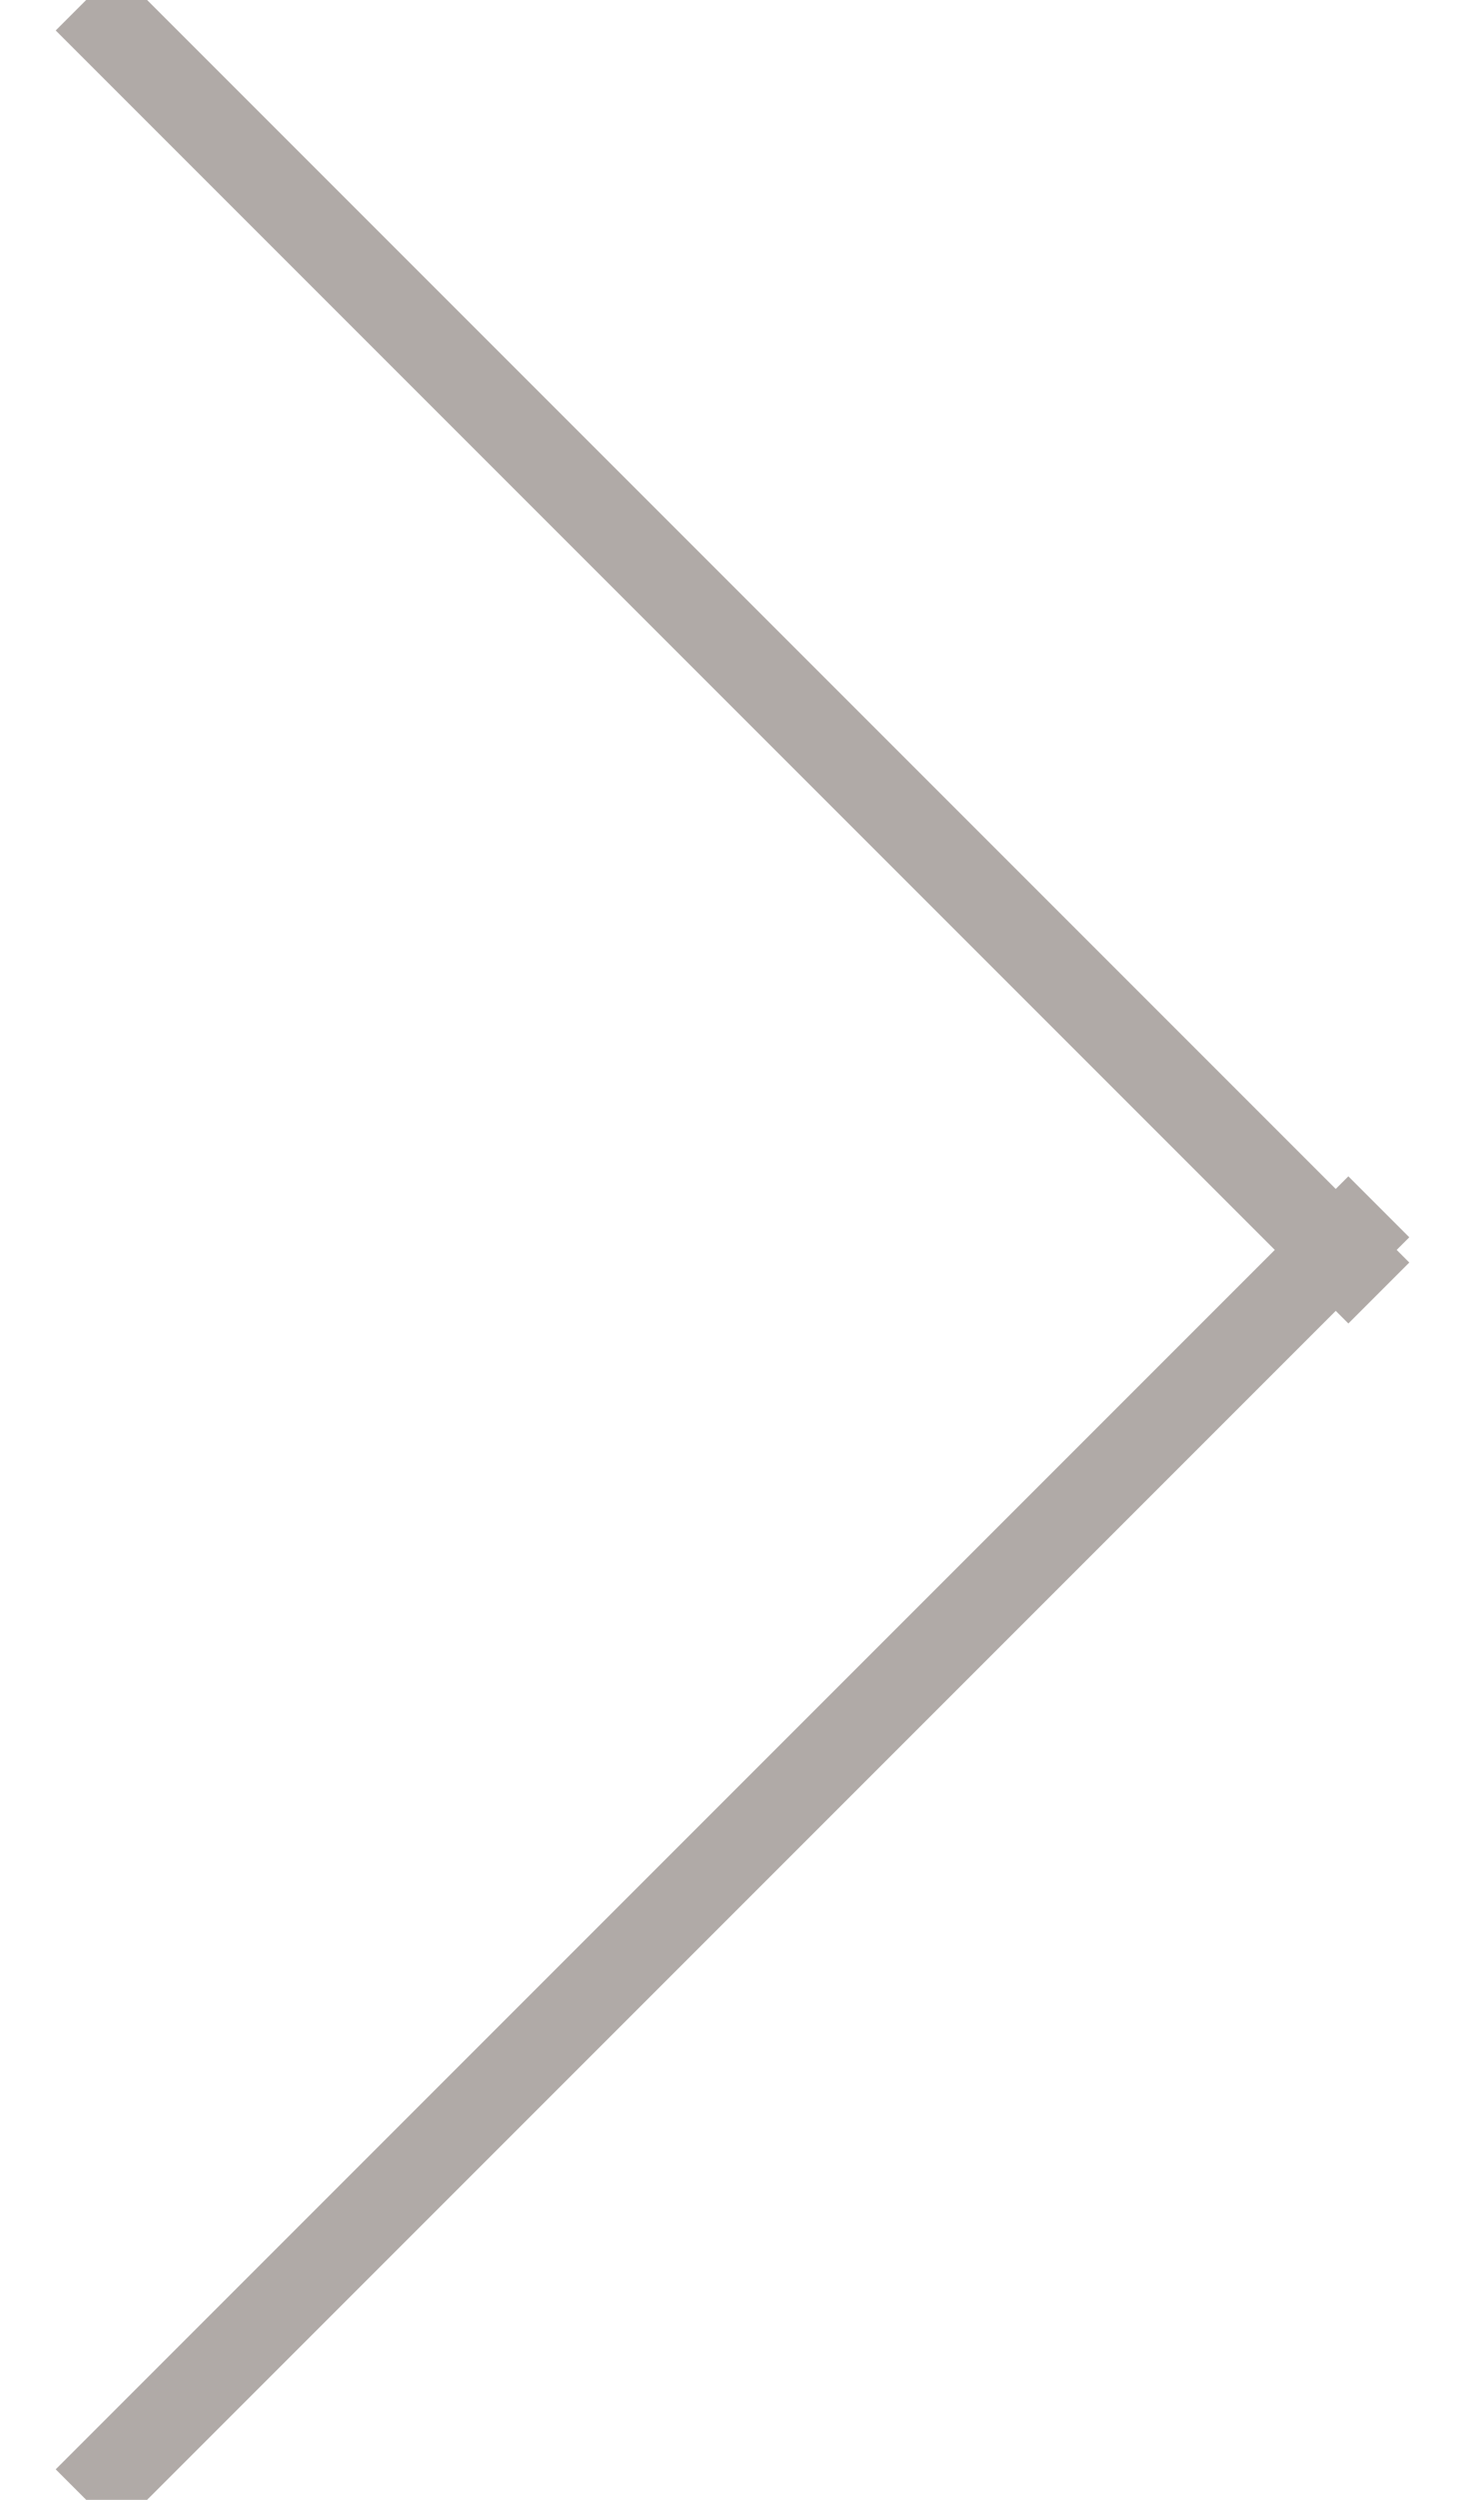
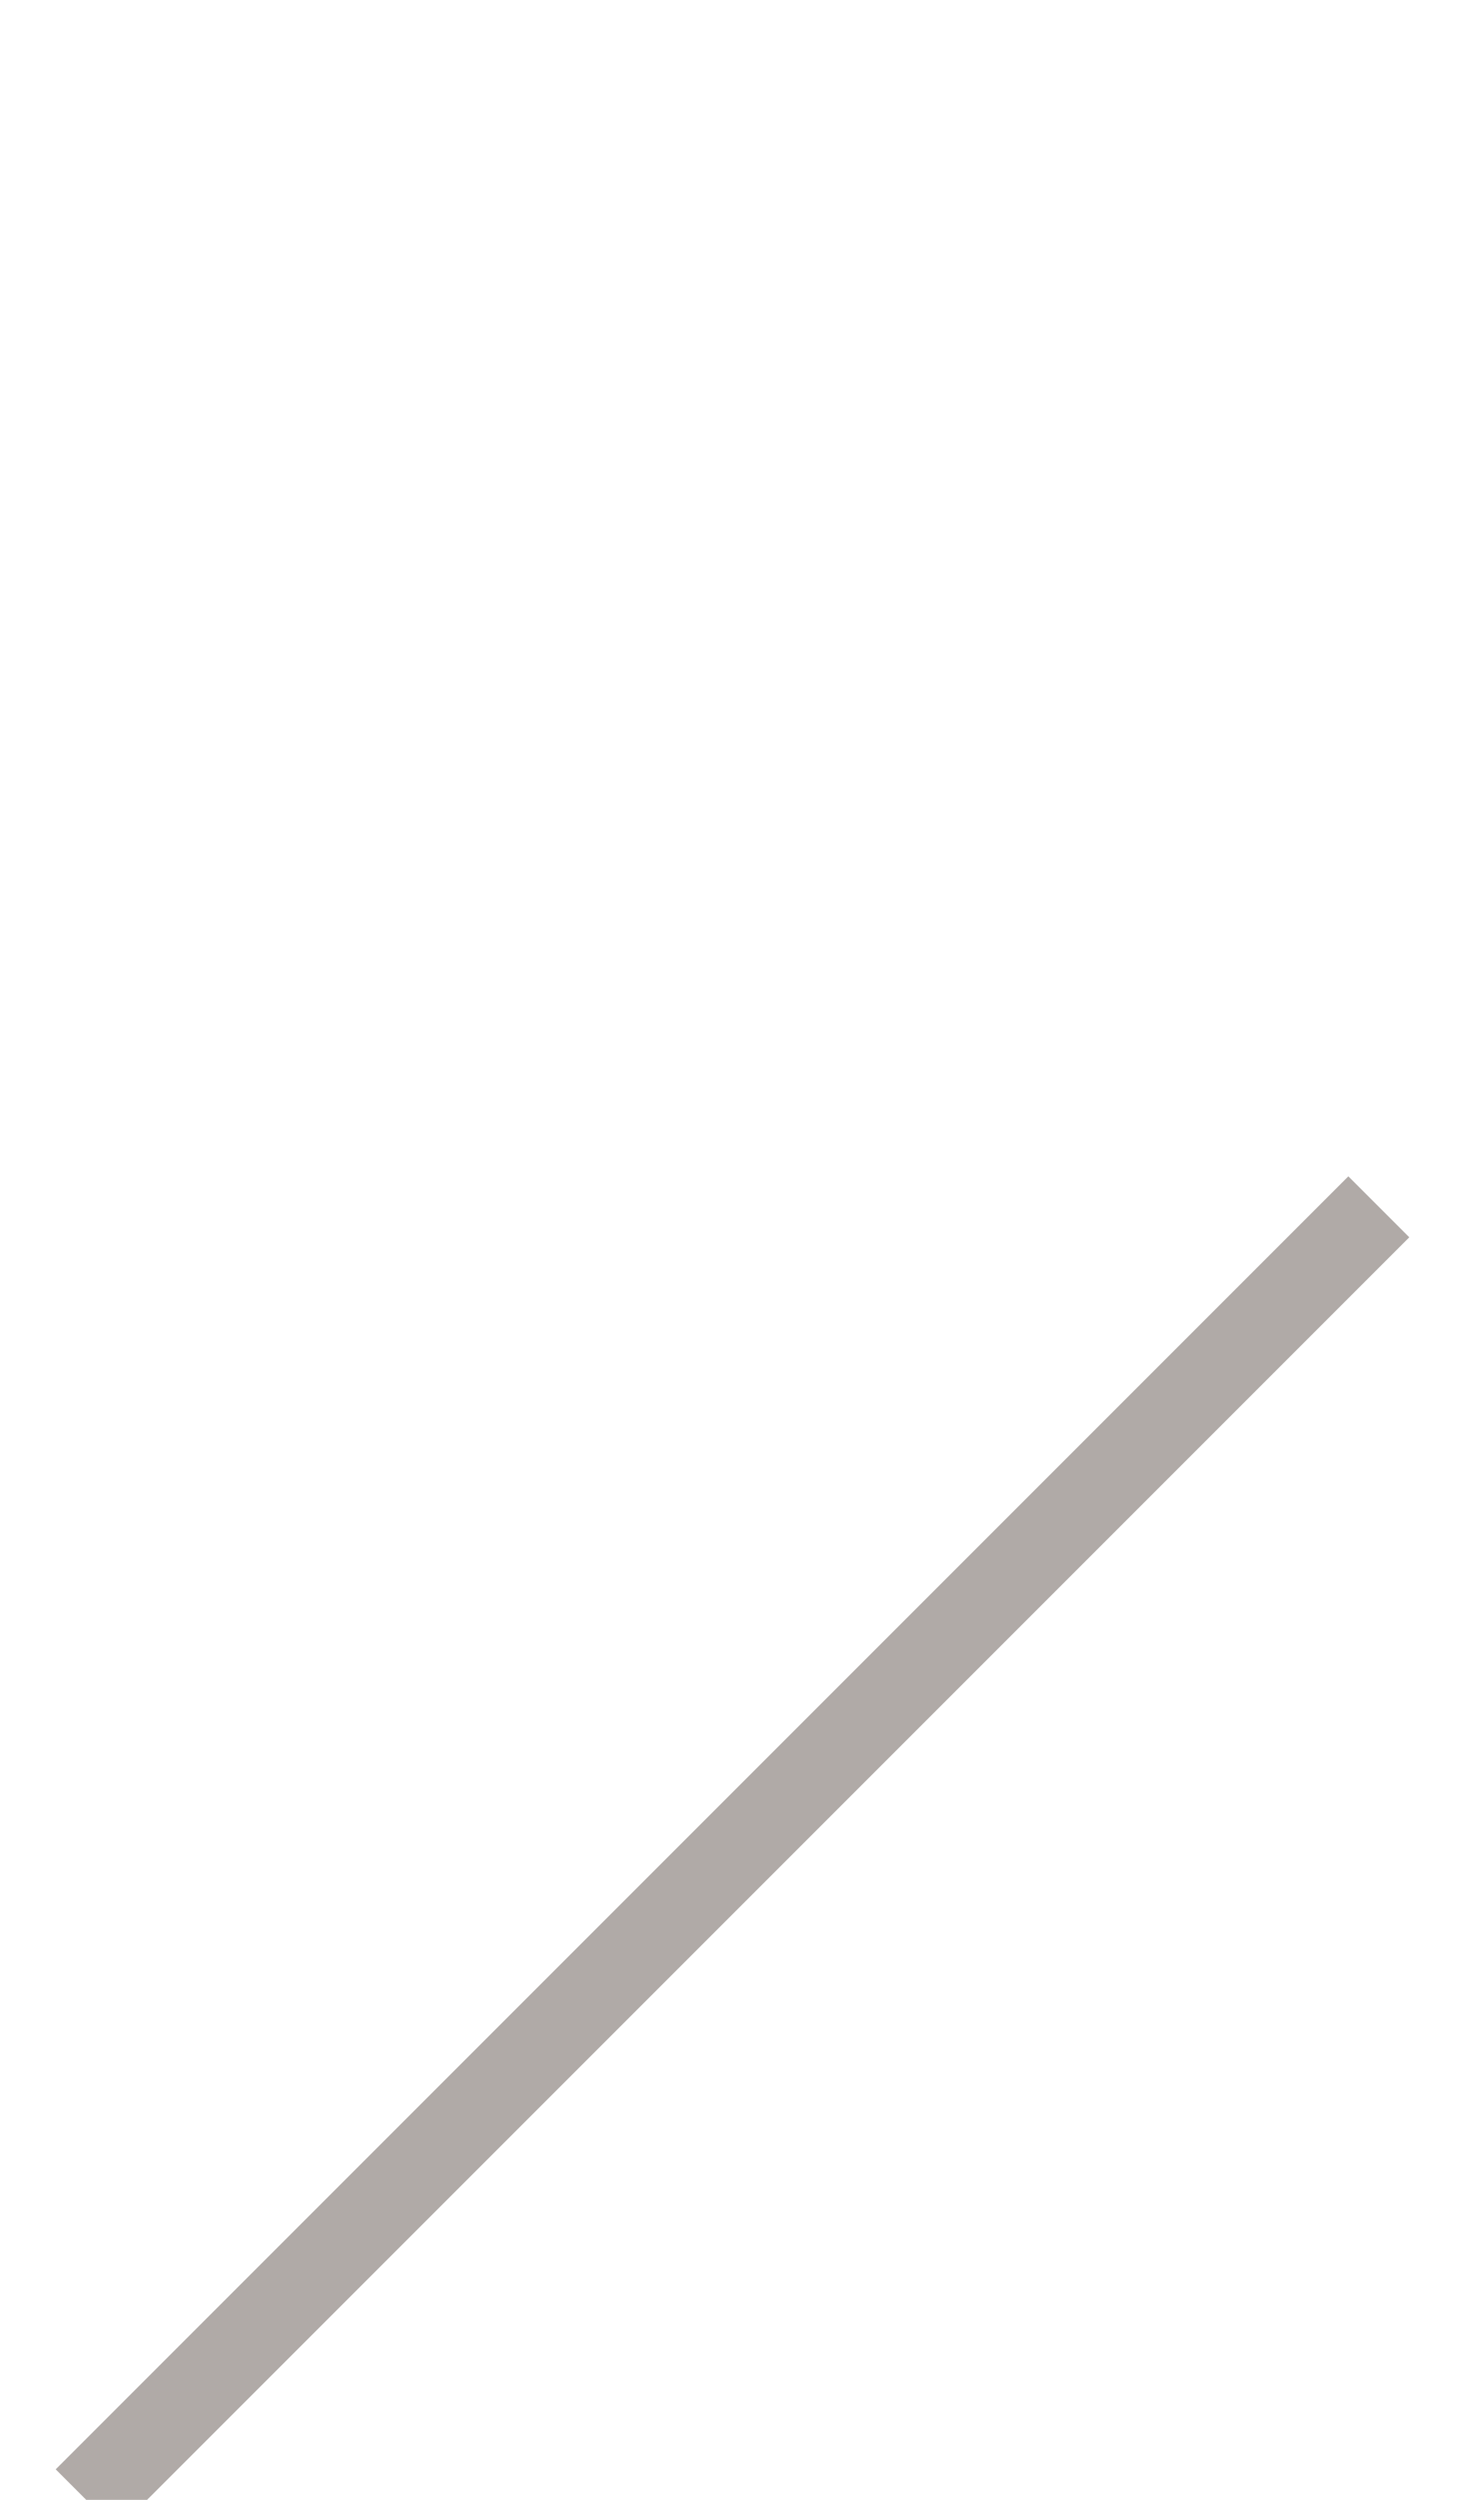
<svg xmlns="http://www.w3.org/2000/svg" width="17px" height="29px" viewBox="0 0 17 29" version="1.1">
  <desc>Created with Sketch.</desc>
  <defs />
  <g id="Page-1" stroke="none" stroke-width="1" fill="none" fill-rule="evenodd">
    <g id="arrow" transform="translate(8.5, 14.5) scale(-1, 1) rotate(90) translate(-8.5, -14.5) translate(-6, 7)" stroke="#B0AAA7">
-       <path d="M0,0 L15,15" id="Stroke-1" />
      <path d="M29,0 L14,15" id="Stroke-3" />
    </g>
  </g>
</svg>